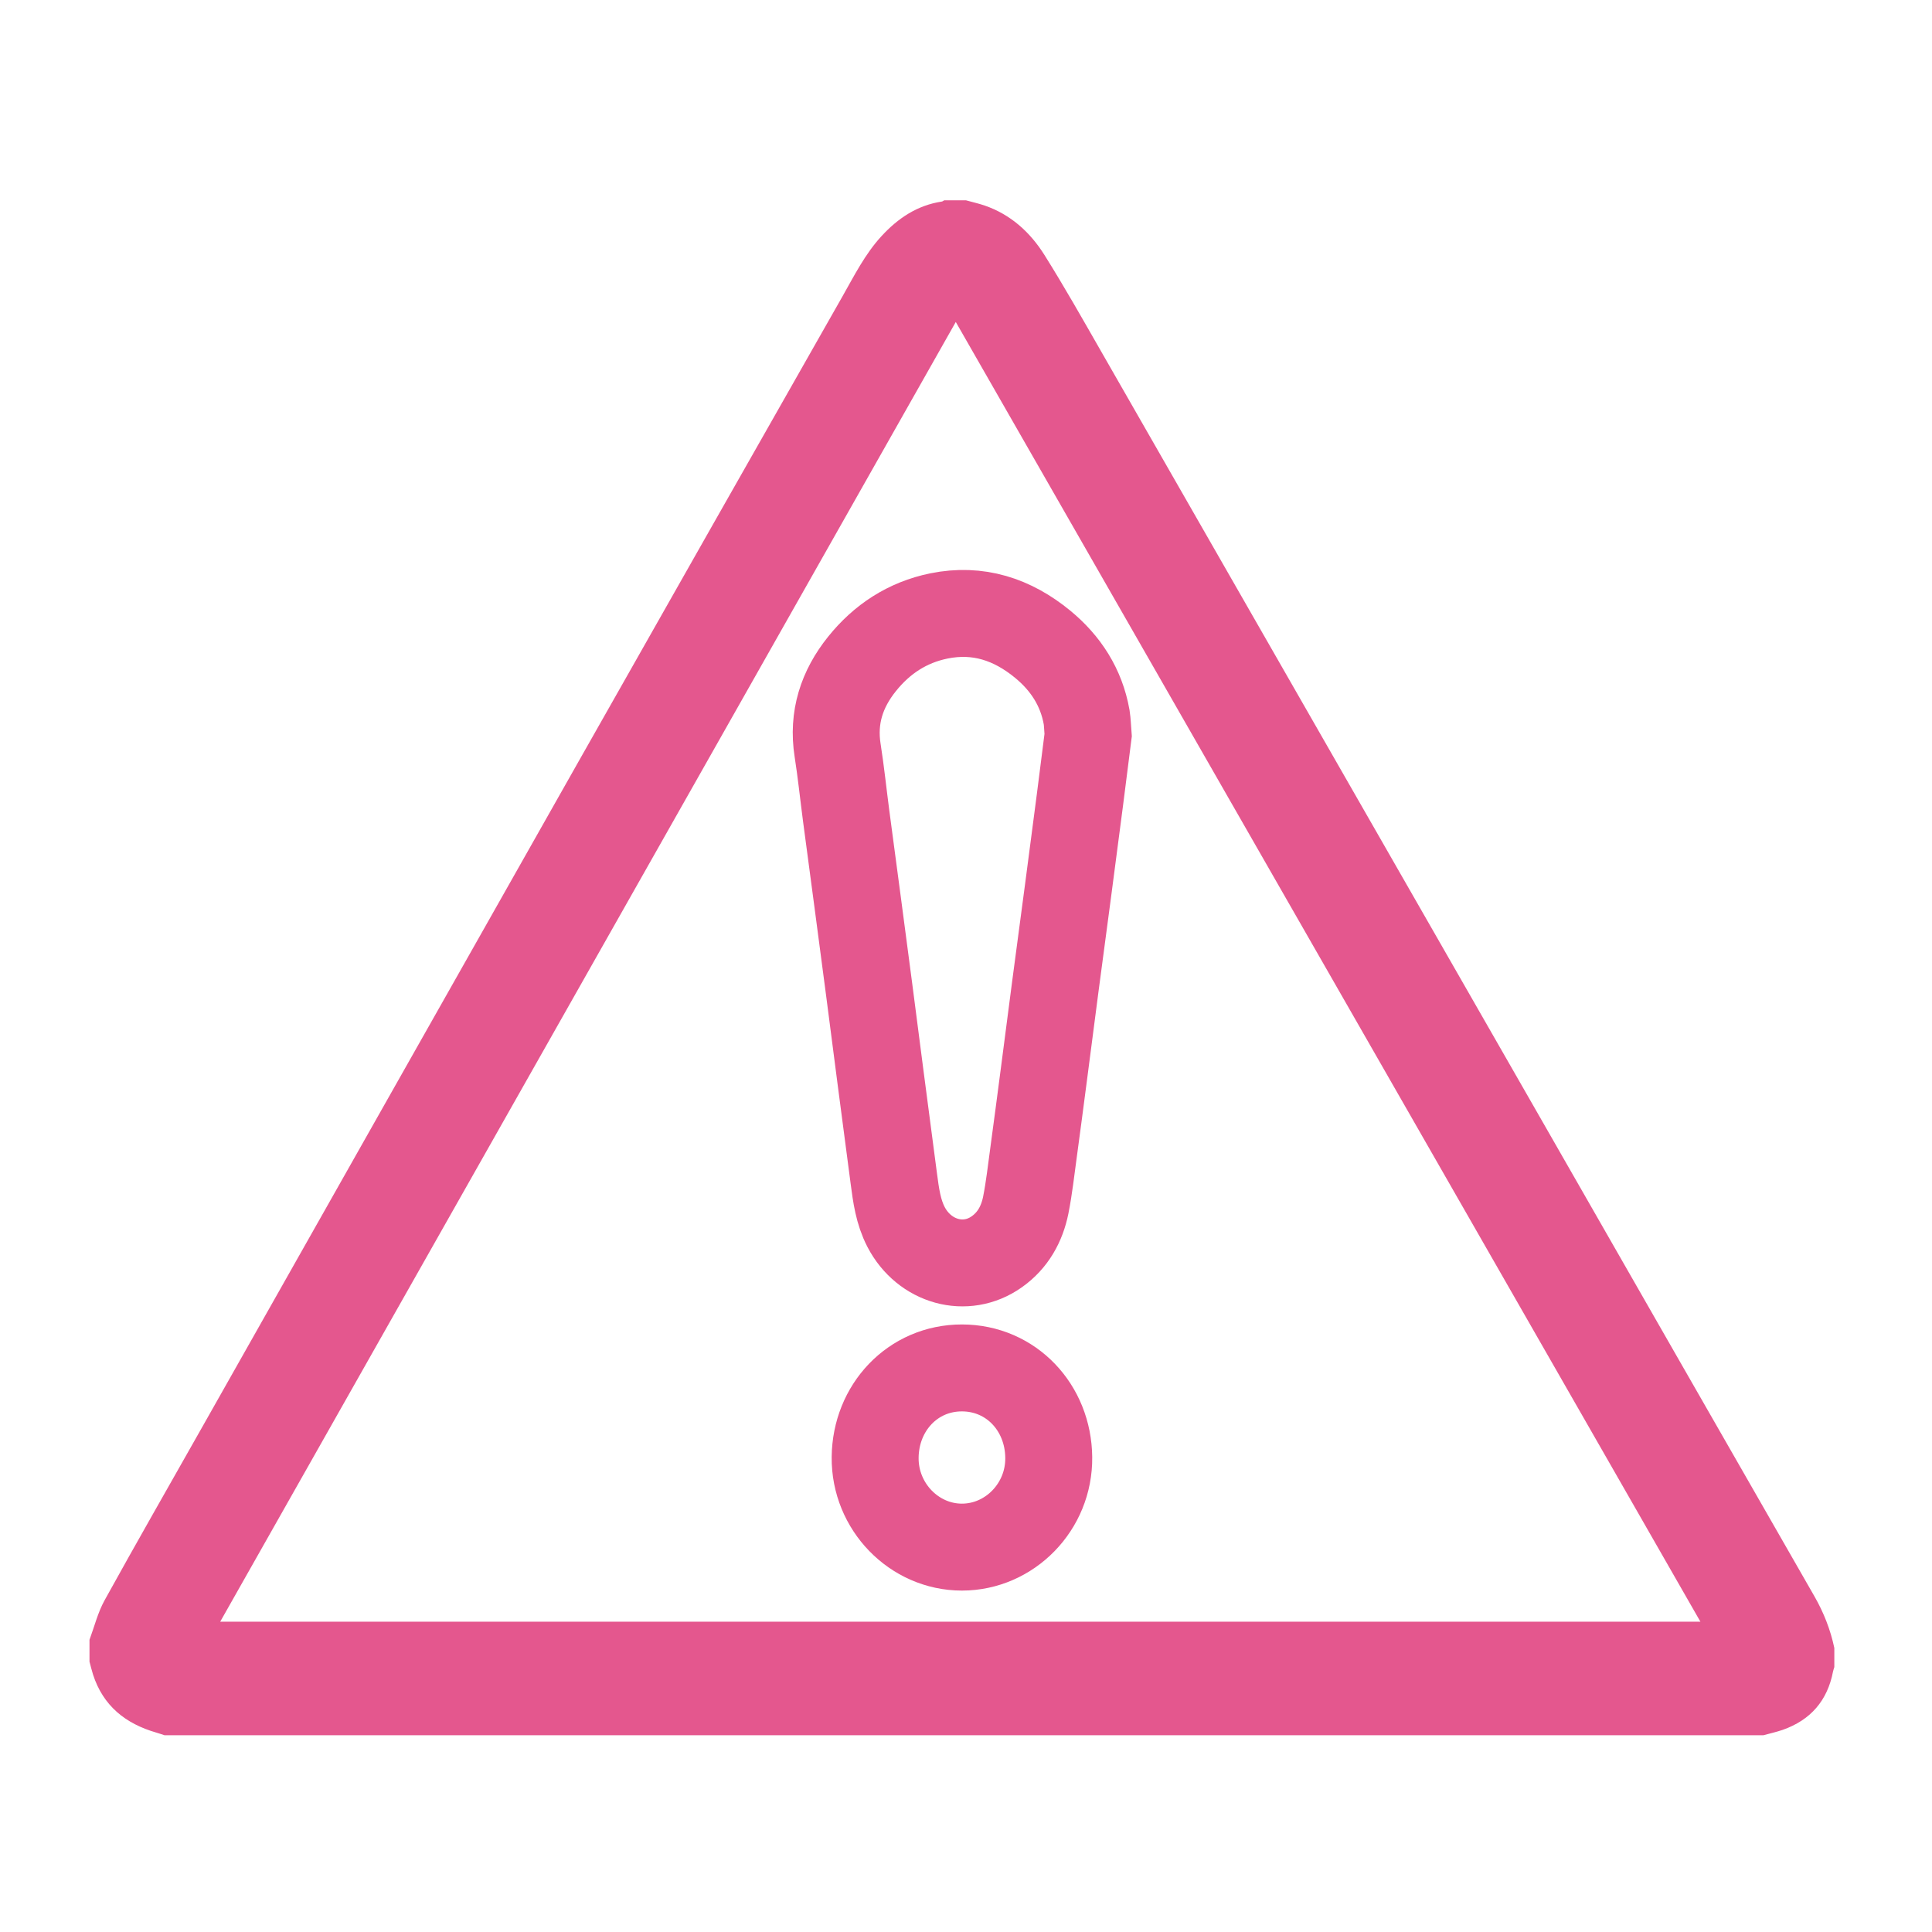
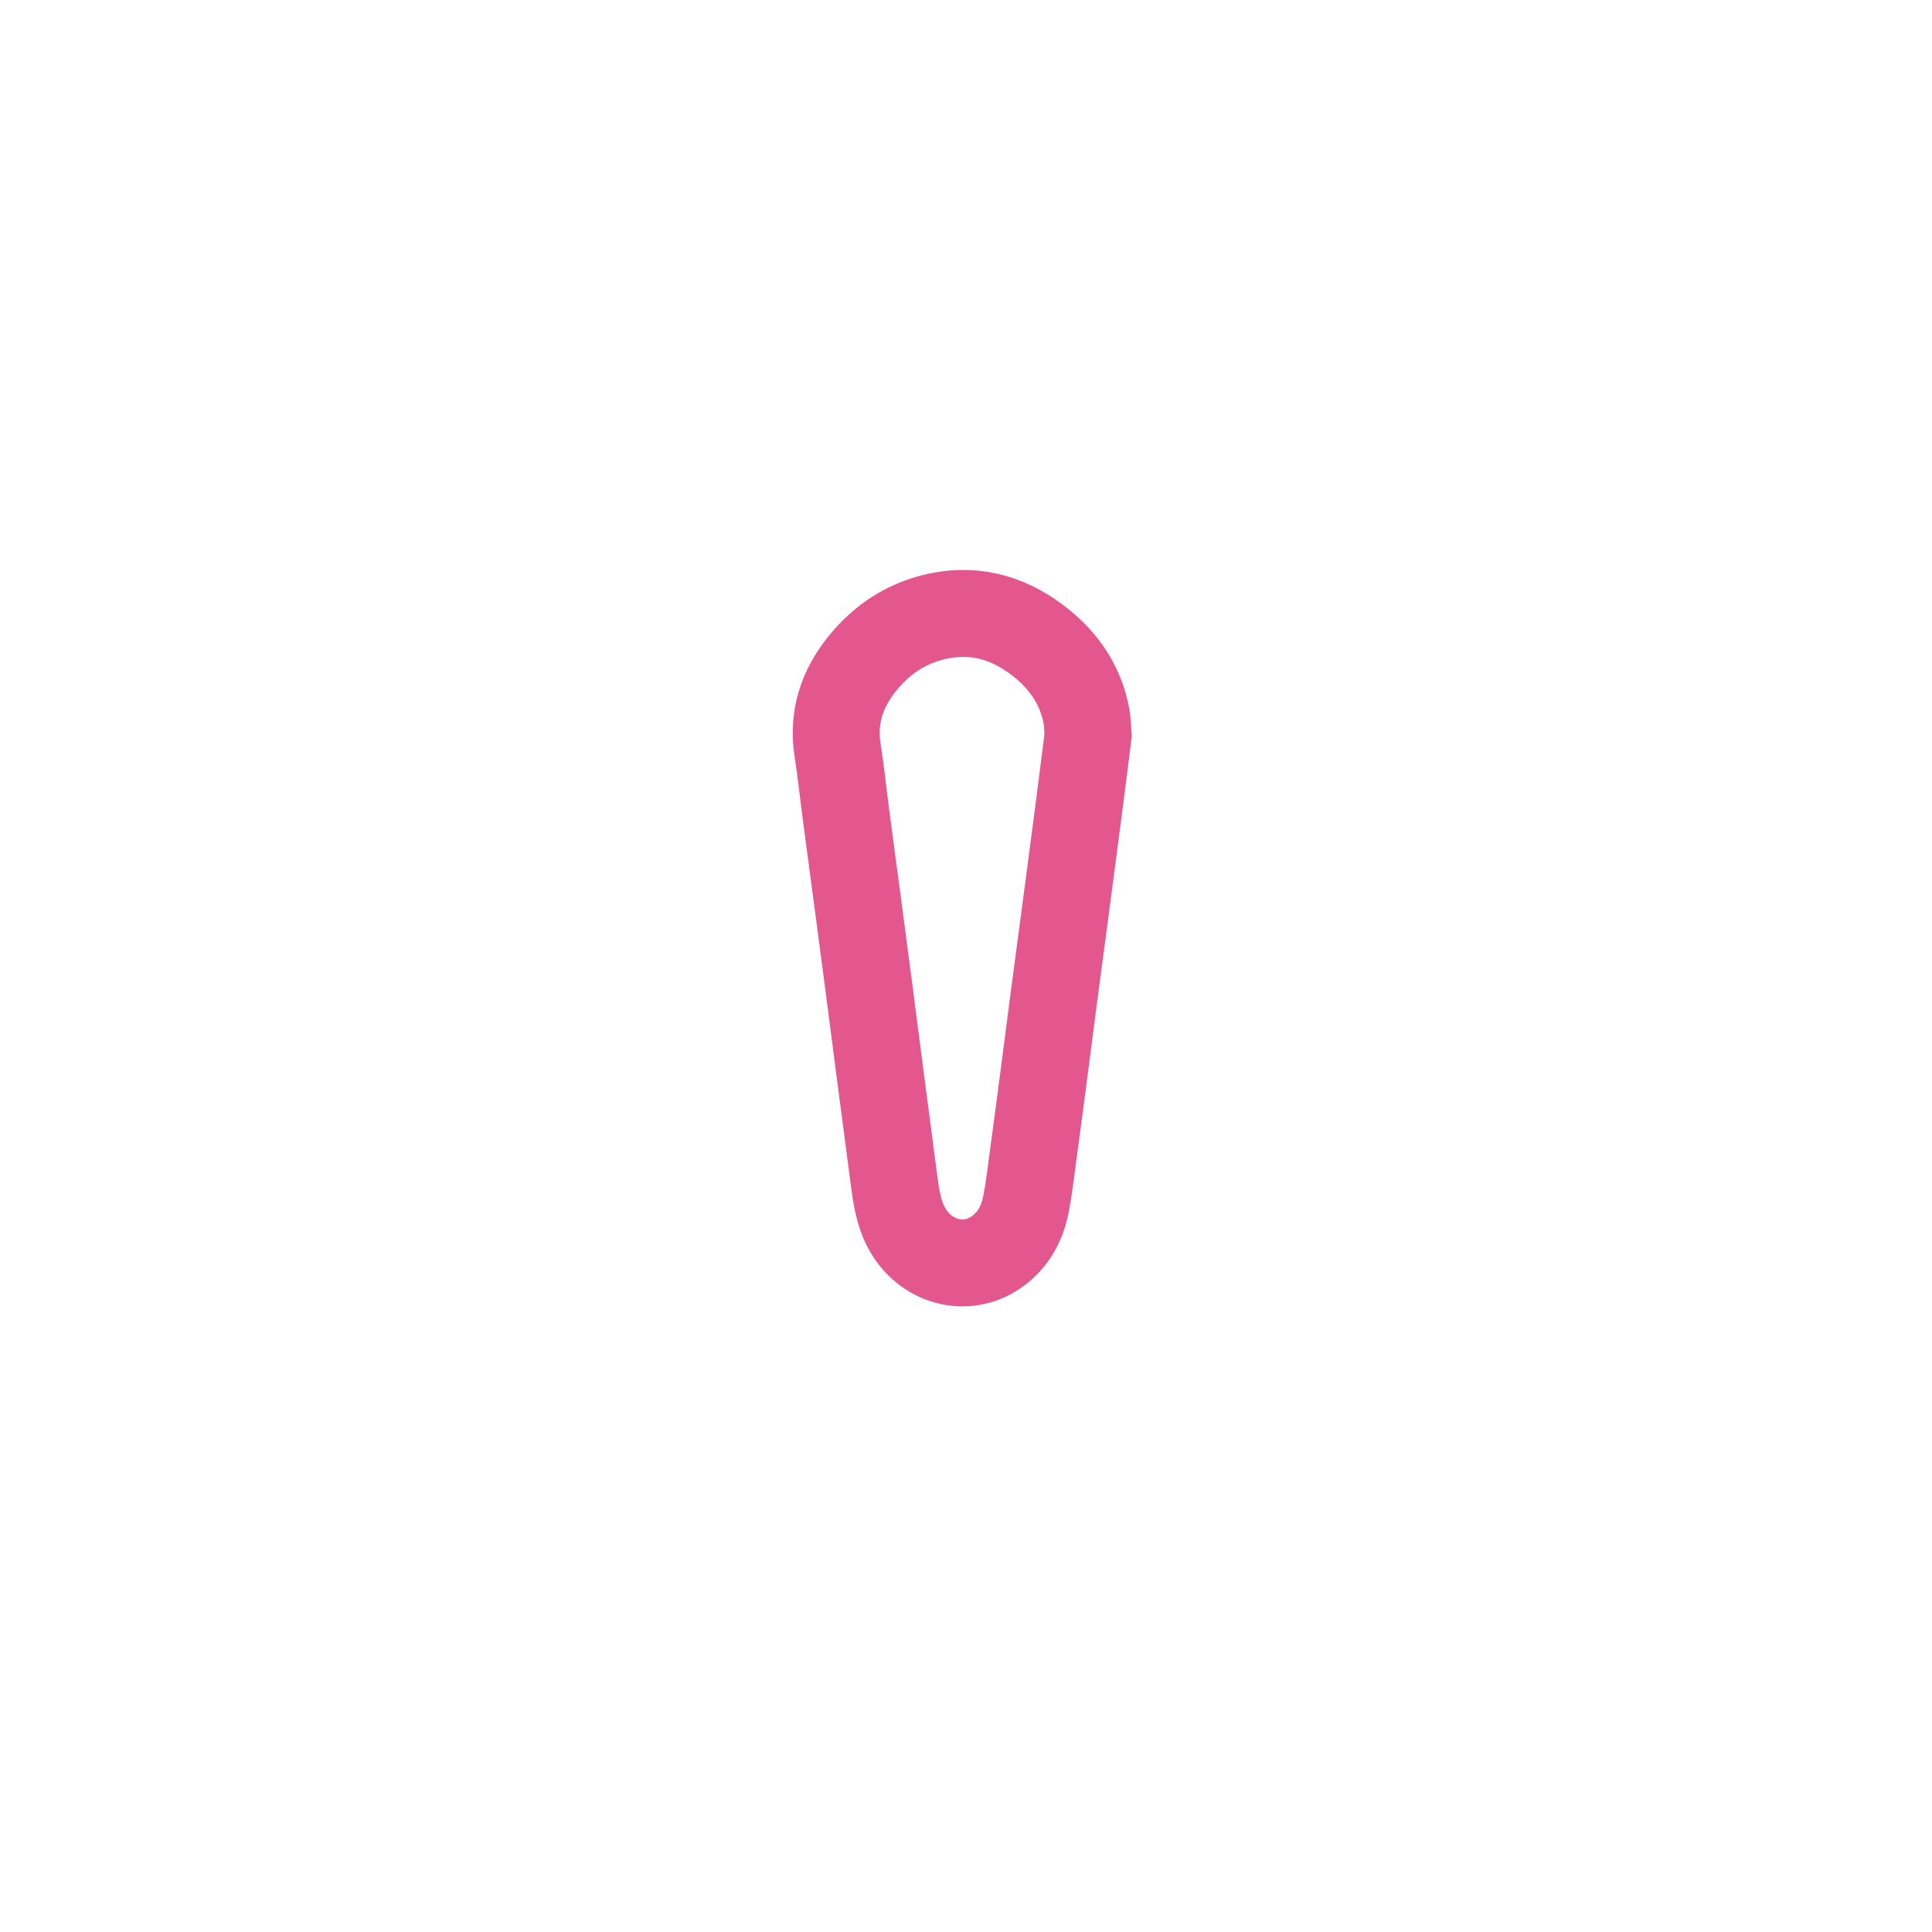
<svg xmlns="http://www.w3.org/2000/svg" version="1.1" x="0px" y="0px" viewBox="0 0 283.46 283.46" style="enable-background:new 0 0 283.46 283.46;" xml:space="preserve">
  <style type="text/css">
	.st0{fill:#E4578E;}
	.st1{fill:none;stroke:#E4578E;stroke-width:12.756;stroke-miterlimit:10;}
</style>
  <g id="Calque_2">
</g>
  <g id="Calque_1">
    <g>
-       <path class="st0" d="M13.13,240.59c0.72-1.94,1.22-4,2.21-5.79c4.71-8.53,9.56-16.98,14.35-25.46    c18.48-32.68,36.94-65.36,55.43-98.03c12.81-22.63,25.65-45.24,38.5-67.85c1.72-3.03,3.29-6.17,5.68-8.78    c2.43-2.65,5.26-4.56,8.89-5.11c0.12-0.02,0.22-0.12,0.34-0.18c1.07,0,2.13,0,3.2,0c0.92,0.26,1.85,0.46,2.75,0.77    c3.82,1.32,6.67,3.92,8.76,7.25c2.9,4.62,5.58,9.37,8.29,14.1c20.9,36.46,41.79,72.93,62.68,109.39c14,24.44,27.98,48.88,42,73.31    c1.37,2.39,2.35,4.89,2.92,7.58c0,0.93,0,1.87,0,2.8c-0.06,0.22-0.15,0.43-0.19,0.65c-0.82,4.27-3.29,7.12-7.38,8.56    c-0.92,0.32-1.89,0.53-2.83,0.79c-78.2,0-156.4,0-234.6,0c-0.4-0.13-0.8-0.27-1.21-0.39c-4.5-1.3-7.79-3.92-9.27-8.51    c-0.2-0.62-0.35-1.27-0.52-1.9C13.13,242.72,13.13,241.65,13.13,240.59z M140.23,47.24C104.2,110.9,68.27,174.38,32.31,237.93    c72.44,0,144.73,0,217.17,0C213.05,174.35,176.69,110.89,140.23,47.24z" />
      <path class="st1" d="M159.65,107.87c-0.37,2.93-0.78,6.19-1.2,9.45c-0.57,4.38-1.14,8.77-1.72,13.15    c-0.63,4.74-1.27,9.49-1.89,14.23c-0.06,0.48-0.62,4.83-1.71,13.15c-0.49,3.72-0.97,7.45-1.48,11.17    c-0.36,2.6-0.64,5.21-1.15,7.78c-0.56,2.78-1.89,5.2-4.27,6.87c-4.52,3.2-10.61,1.5-13.29-3.64c-1.16-2.23-1.48-4.66-1.8-7.1    c-0.64-4.88-1.28-9.75-1.92-14.63c-0.57-4.35-1.13-8.7-1.69-13.05c-0.55-4.25-1.11-8.5-1.68-12.75    c-0.57-4.28-1.14-8.56-1.71-12.85c-0.42-3.2-0.75-6.4-1.25-9.59c-0.75-4.79,0.62-8.96,3.58-12.65c2.92-3.64,6.65-6.09,11.28-7.04    c5.76-1.17,10.79,0.5,15.23,4.15c3.39,2.79,5.67,6.32,6.45,10.7C159.55,105.98,159.56,106.75,159.65,107.87z" />
-       <path class="st1" d="M141.13,226.99c-7,0-12.8-5.94-12.73-13.16c0.07-7.3,5.52-13.14,12.74-13.13    c7.22,0.01,12.66,5.82,12.73,13.14C153.95,221.07,148.14,226.99,141.13,226.99z" />
    </g>
  </g>
</svg>